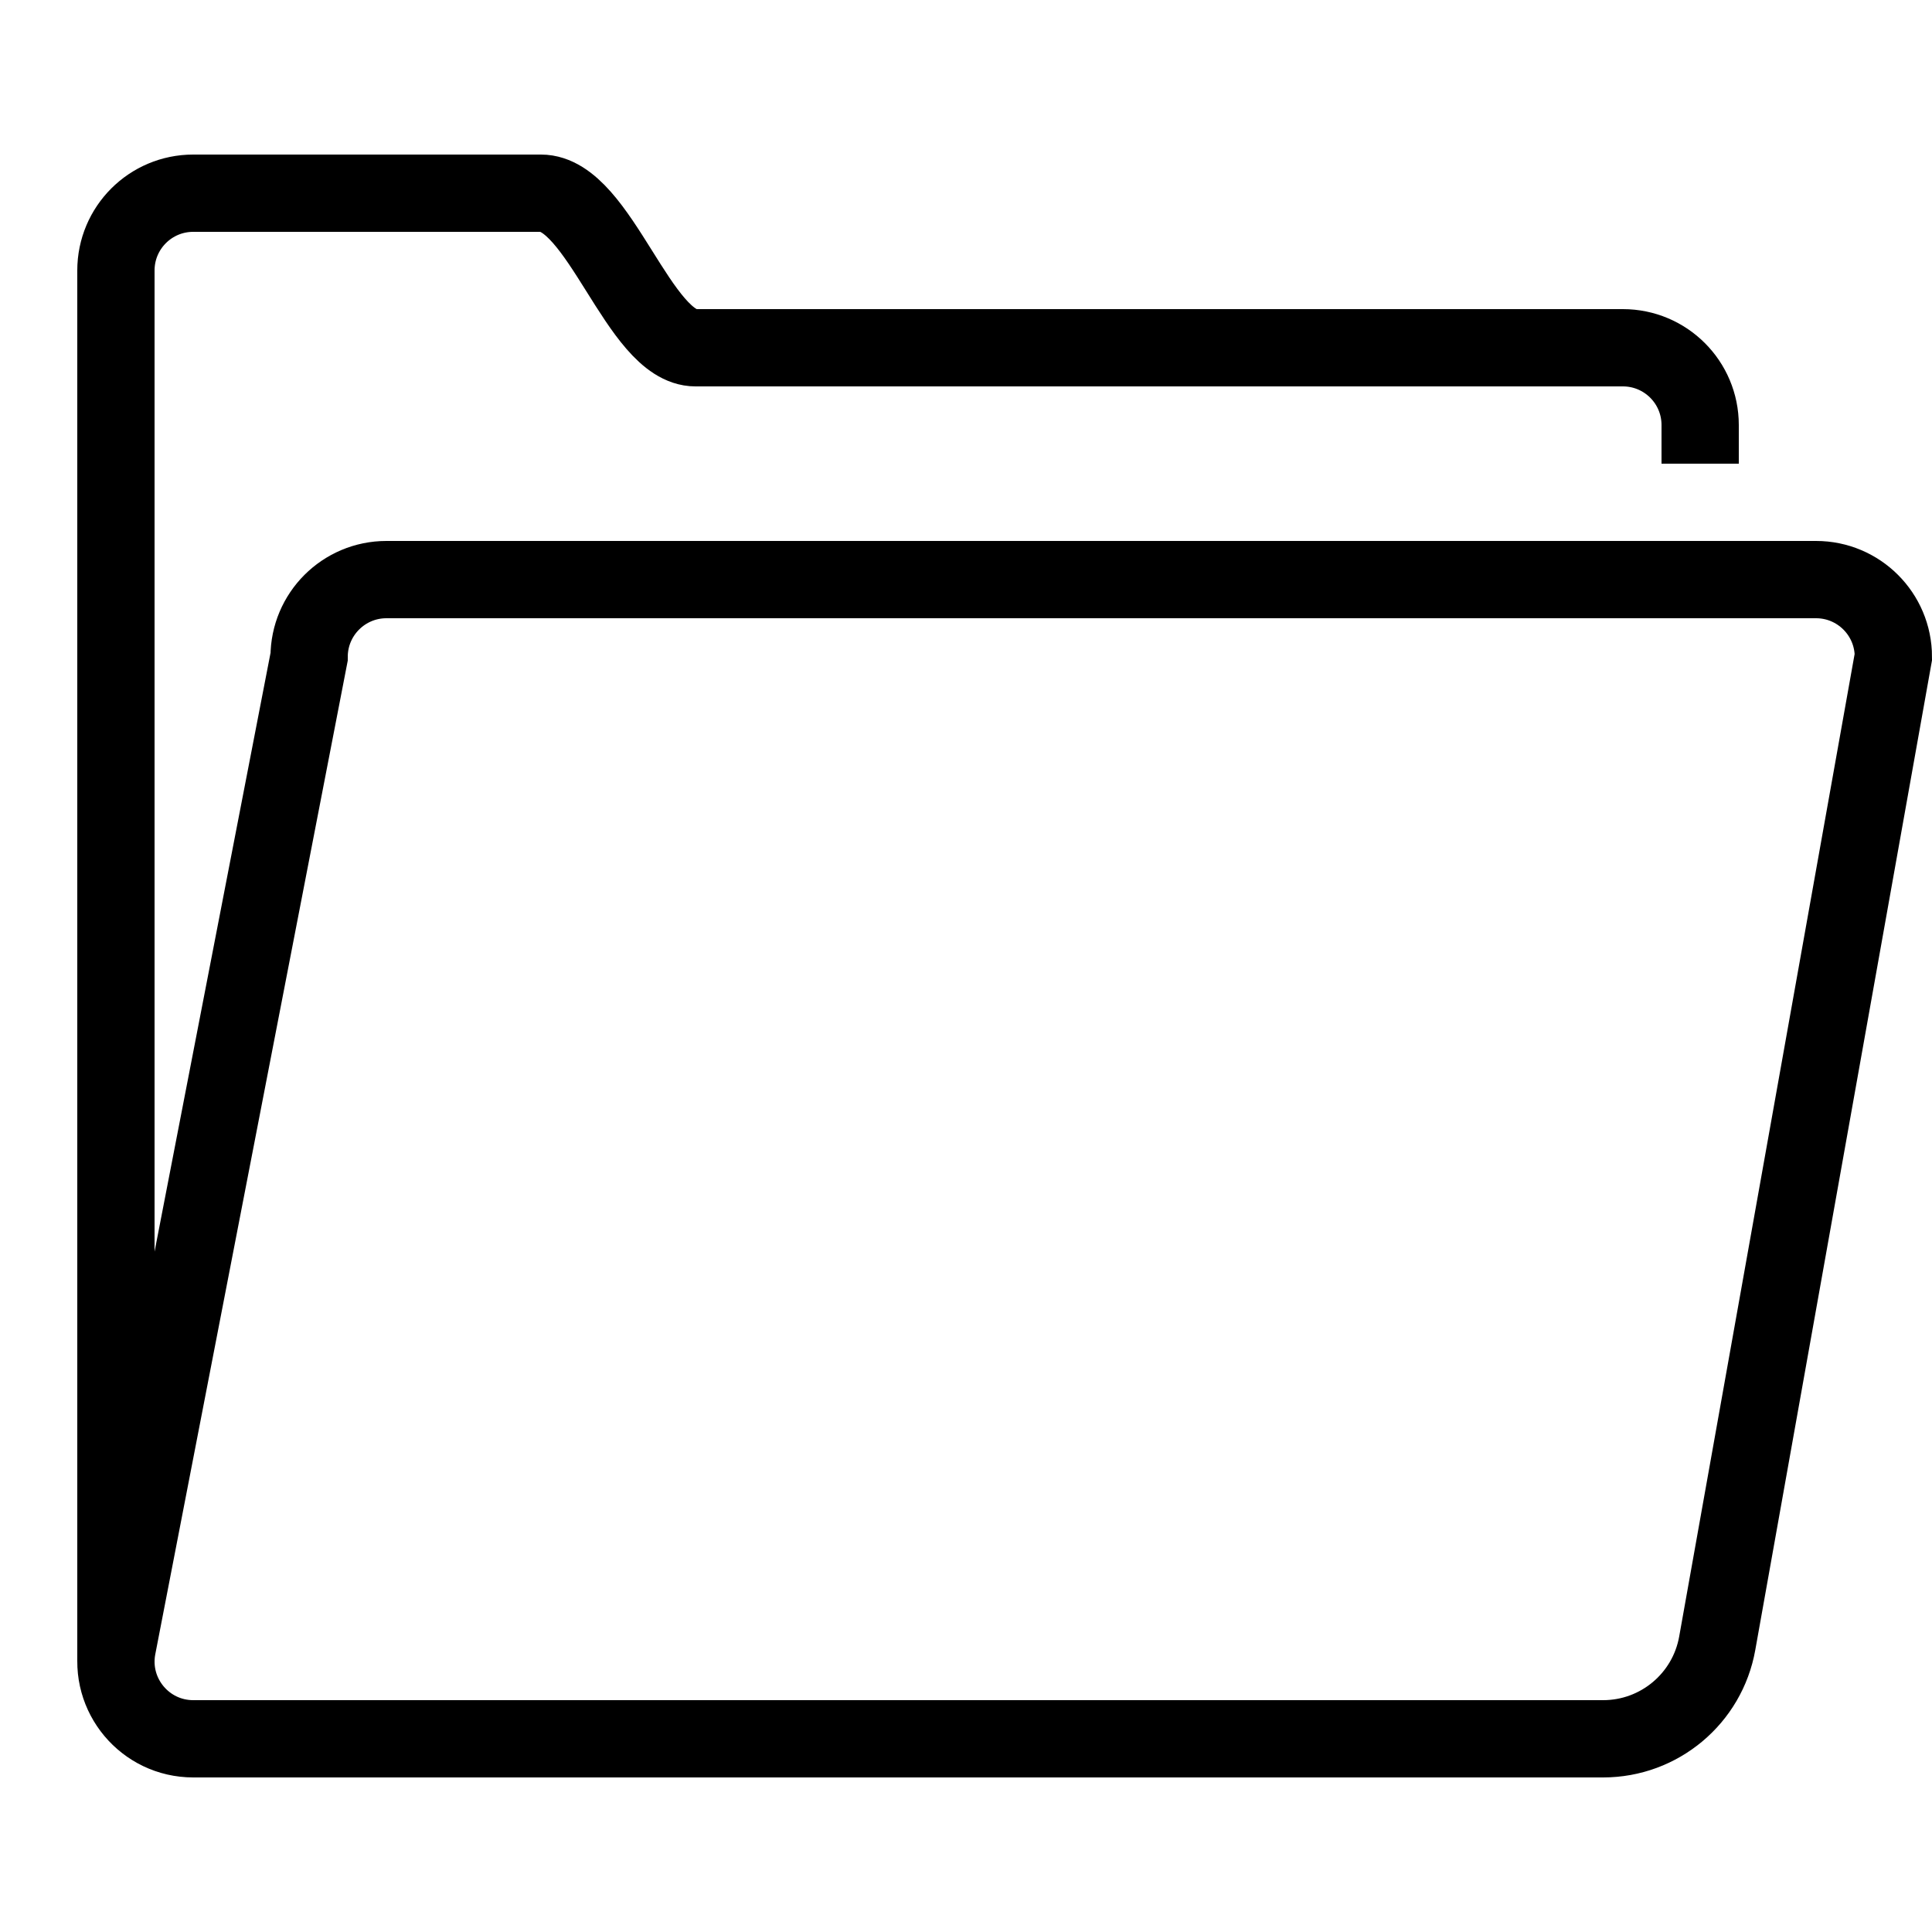
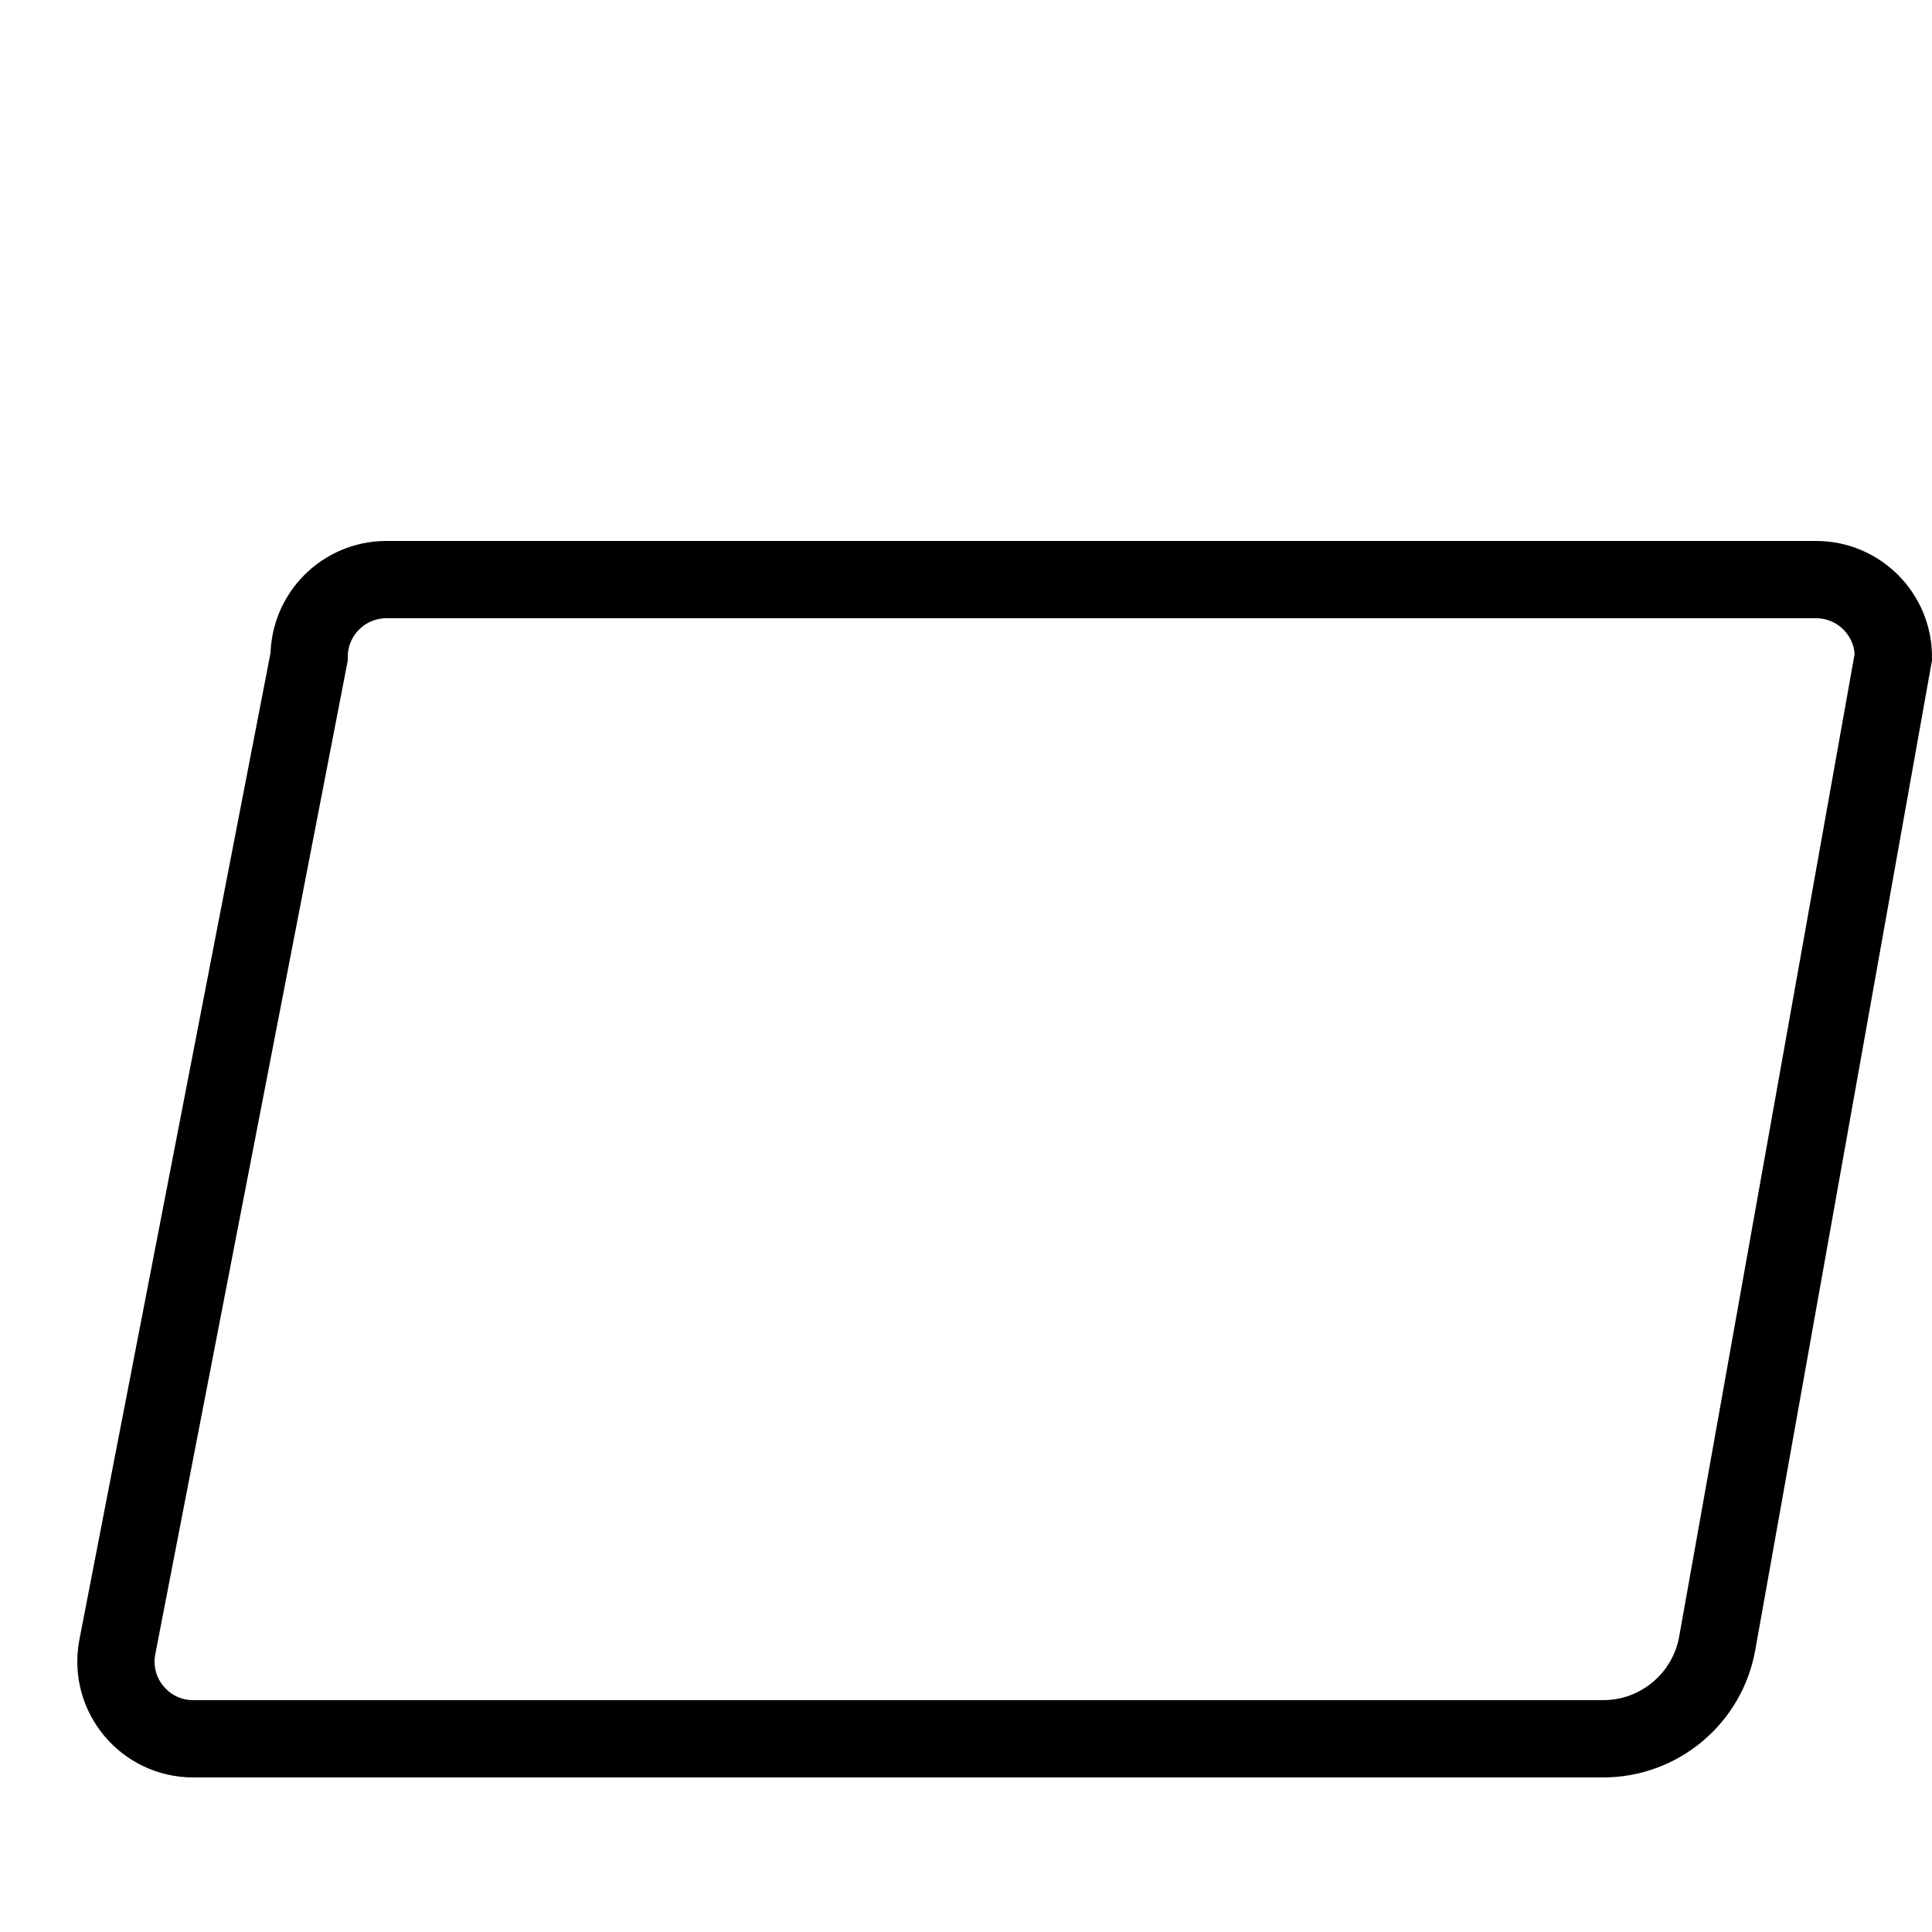
<svg xmlns="http://www.w3.org/2000/svg" version="1.1" id="Layer_1" x="0px" y="0px" viewBox="0 0 50 50" style="enable-background:new 0 0 50 50;" xml:space="preserve" width="500px" height="500px">
  <path style="fill:none;stroke:#000000;stroke-width:2;stroke-miterlimit:10;" d="M5.001,45h36.488c1.453,0,2.698-1.042,2.953-2.473  L49,17c0-1.104-0.896-2-2-2H10c-1.104,0-2,0.896-2,2L3.032,42.648C2.813,43.874,3.755,45,5.001,45z" />
-   <path style="fill:none;stroke:#000000;stroke-width:2;stroke-miterlimit:10;" d="M44,12v-1c0-1.105-0.895-2-2-2H18  c-1.469,0-2.484-4-4-4H5C3.895,5,3,5.895,3,7v36" />
</svg>